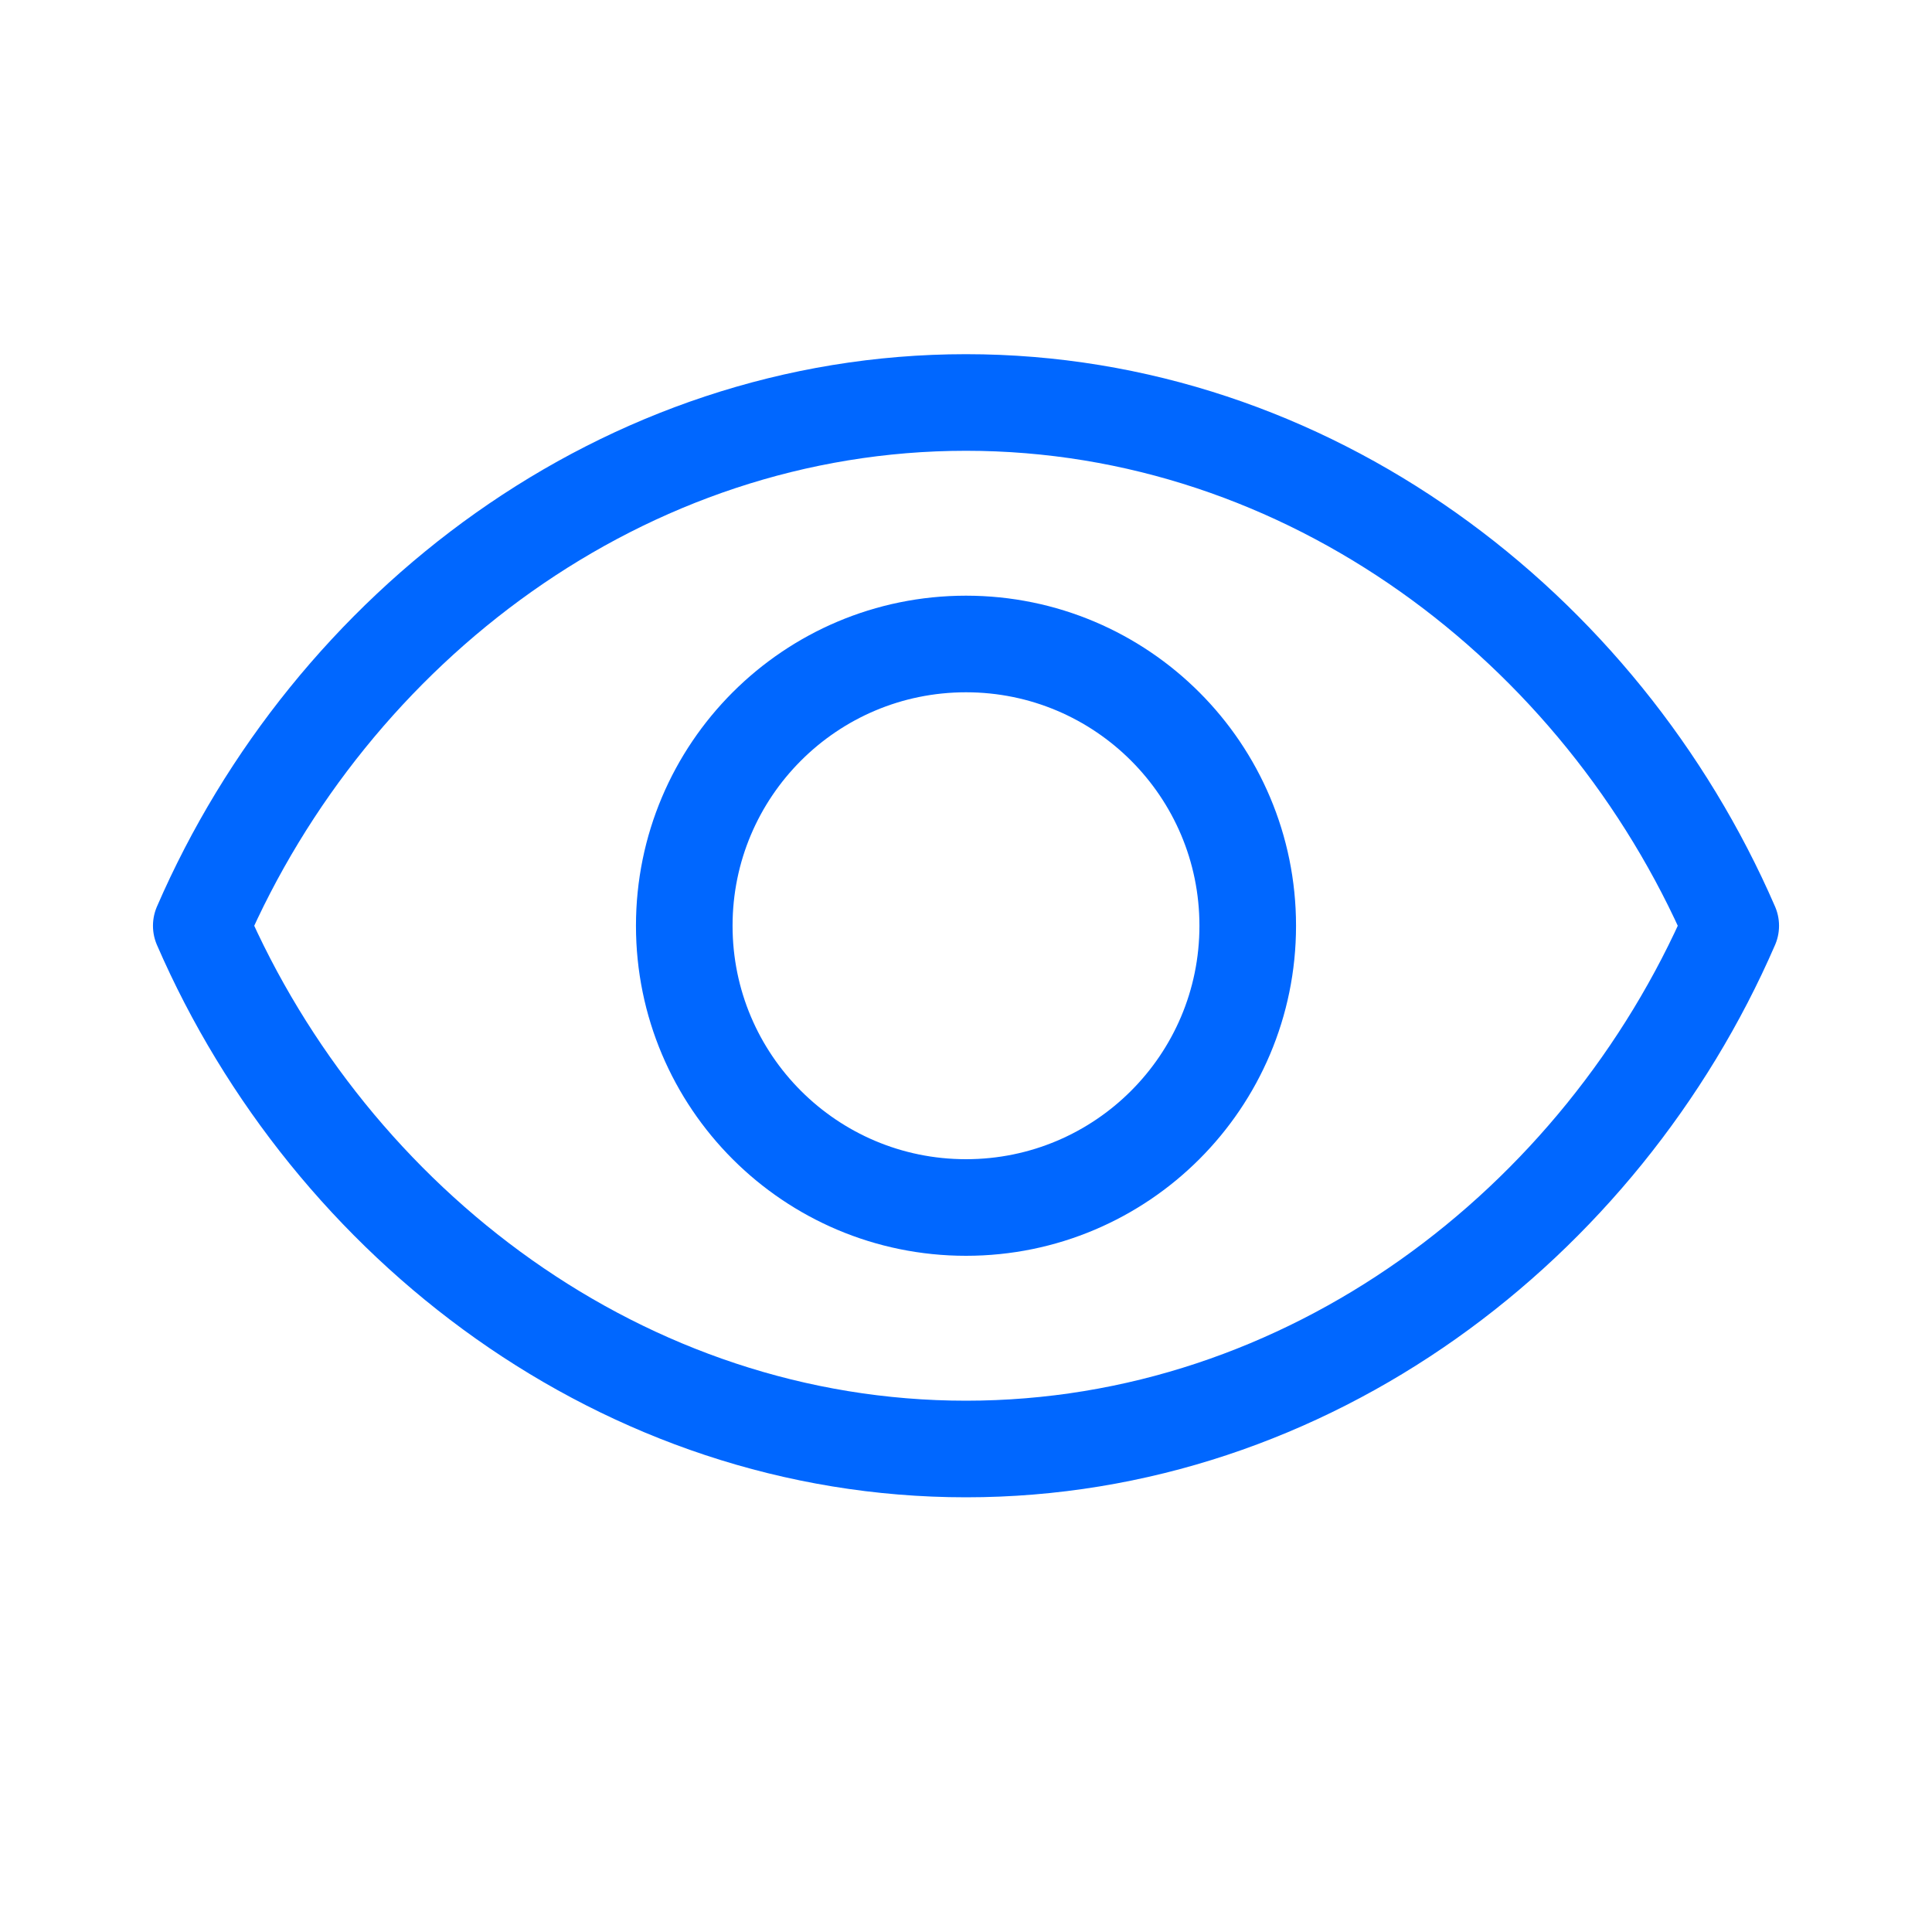
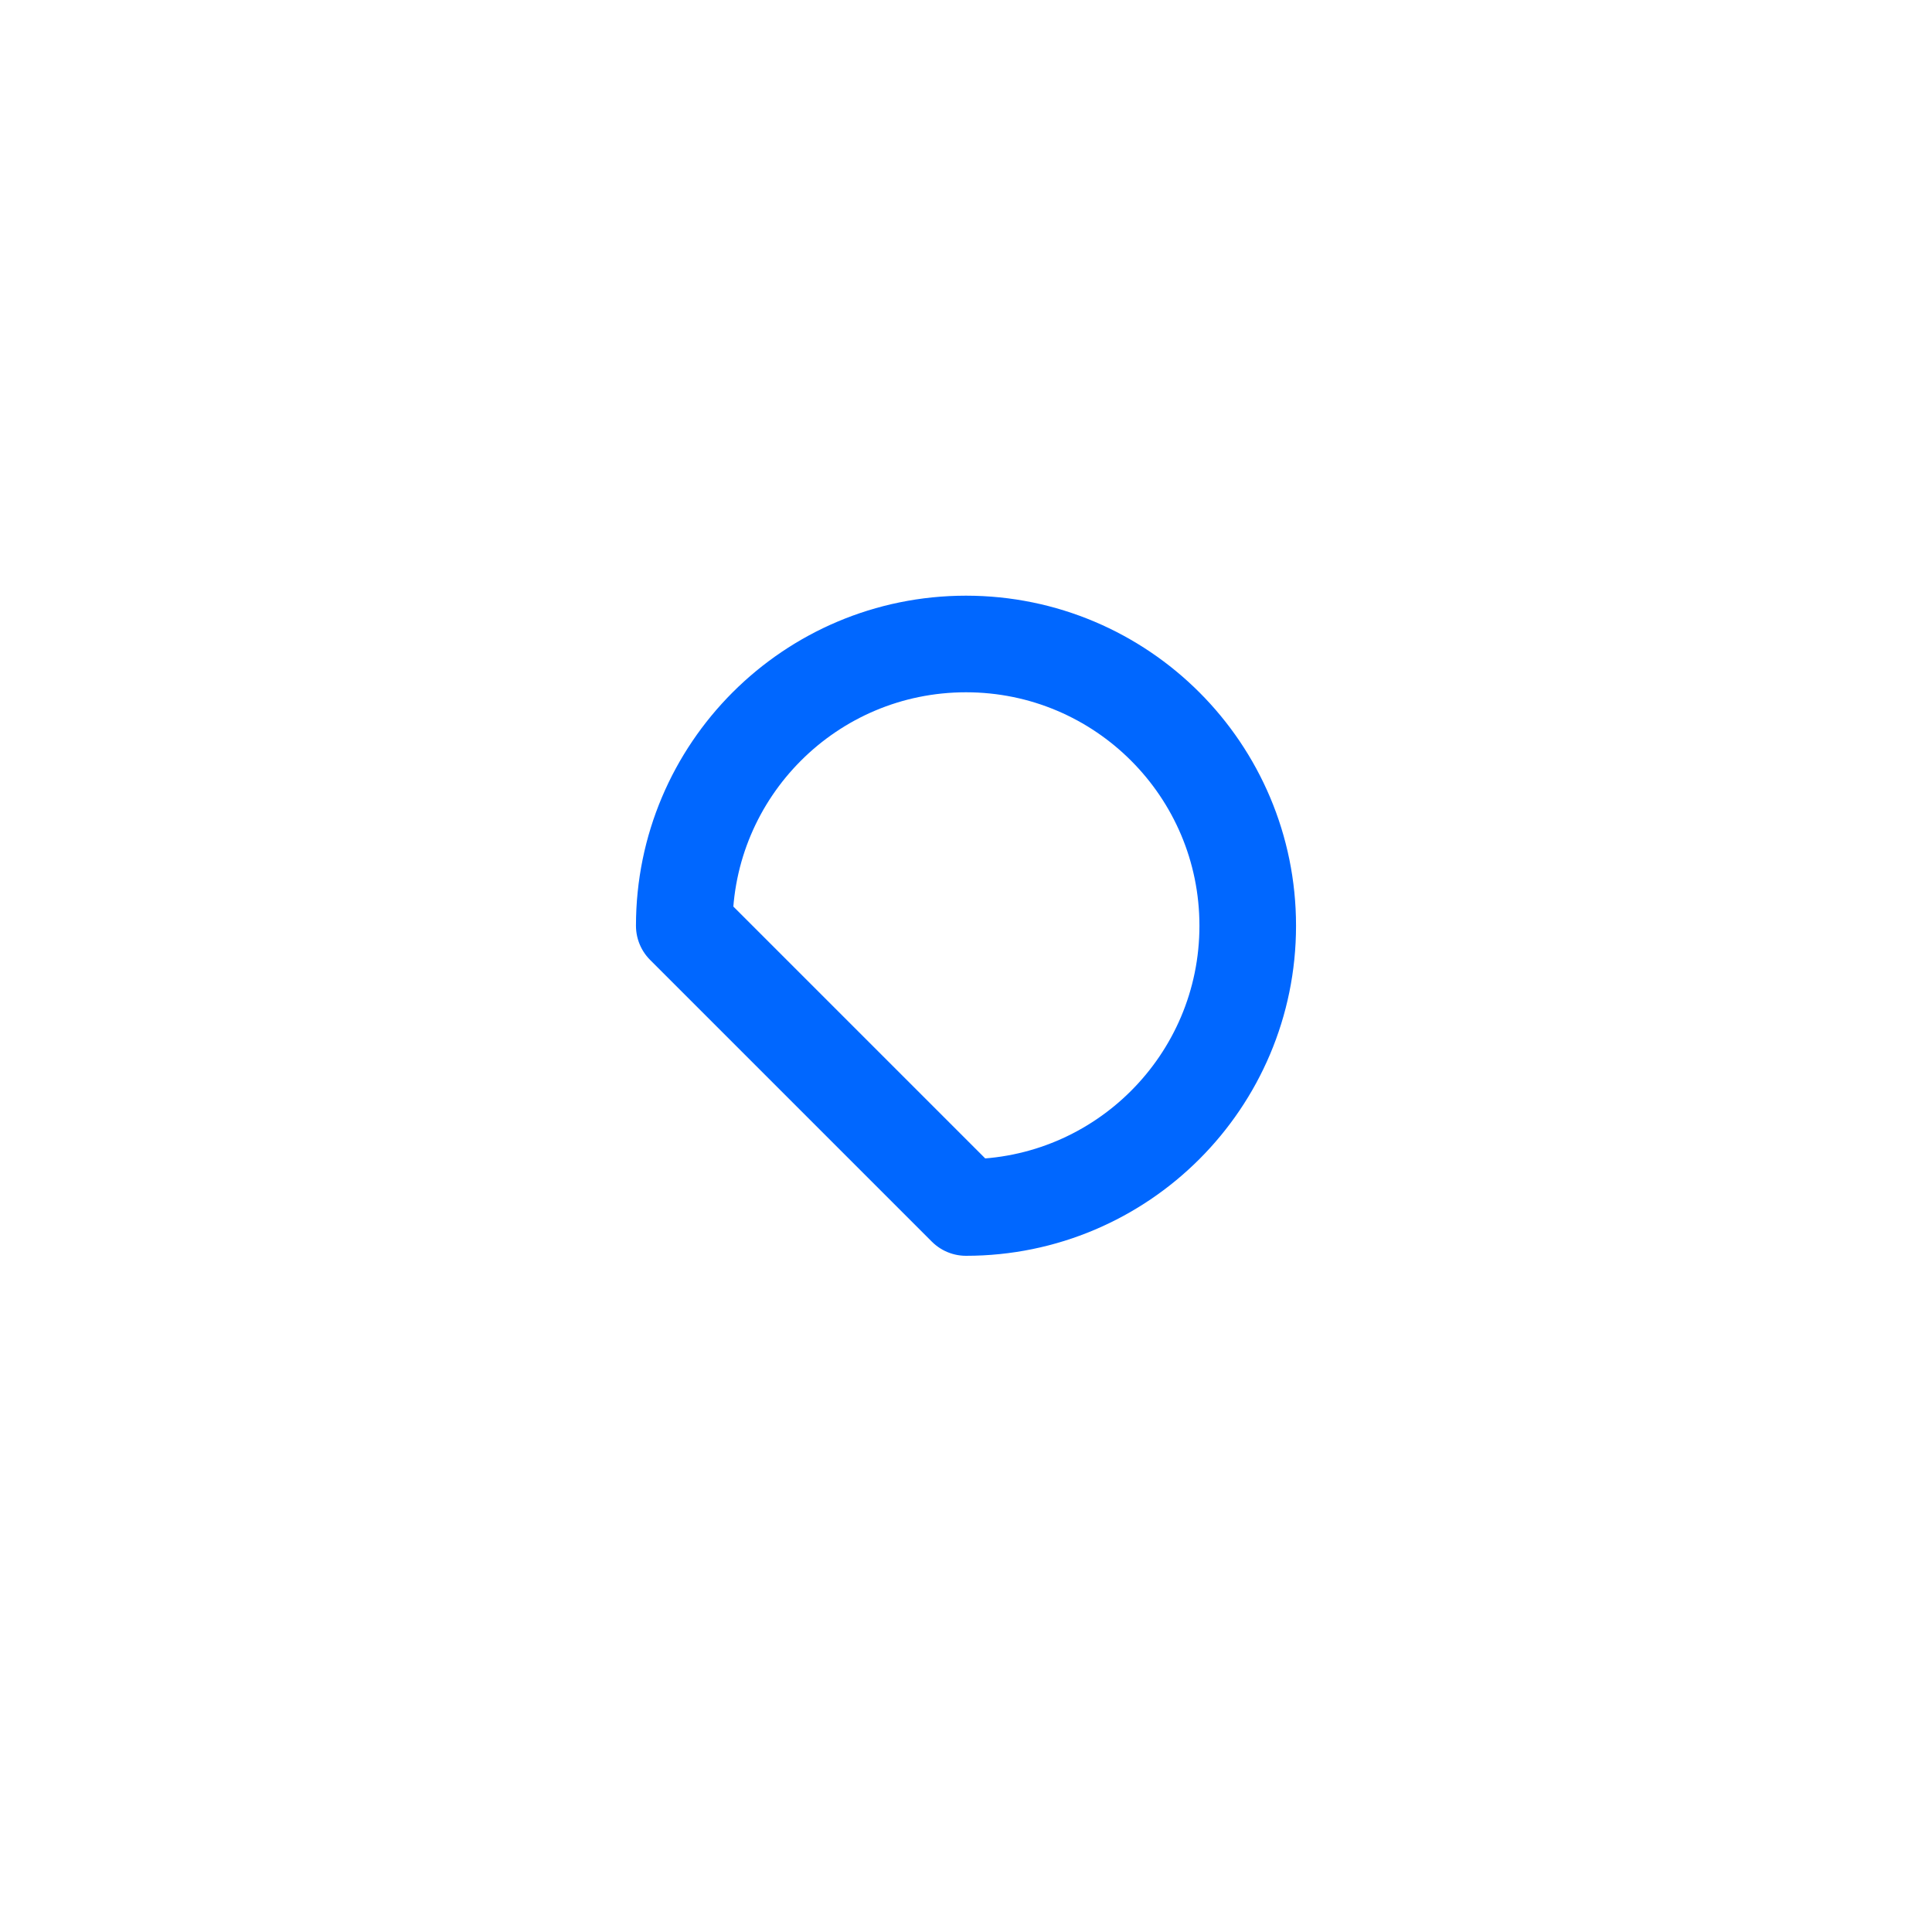
<svg xmlns="http://www.w3.org/2000/svg" width="40" height="40" viewBox="0 0 40 40" fill="none">
-   <path d="M20 8.333C12.917 8.333 6.85 12.983 4.167 19.167C6.85 25.35 12.917 30 20 30C27.083 30 33.15 25.35 35.833 19.167C33.15 12.983 27.083 8.333 20 8.333Z" stroke="#0067FF" stroke-width="2" stroke-linecap="round" stroke-linejoin="round" />
-   <path d="M20 25C23.222 25 25.833 22.388 25.833 19.167C25.833 15.945 23.222 13.333 20 13.333C16.778 13.333 14.167 15.945 14.167 19.167C14.167 22.388 16.778 25 20 25Z" stroke="#0067FF" stroke-width="2" stroke-linecap="round" stroke-linejoin="round" />
+   <path d="M20 25C23.222 25 25.833 22.388 25.833 19.167C25.833 15.945 23.222 13.333 20 13.333C16.778 13.333 14.167 15.945 14.167 19.167Z" stroke="#0067FF" stroke-width="2" stroke-linecap="round" stroke-linejoin="round" />
</svg>